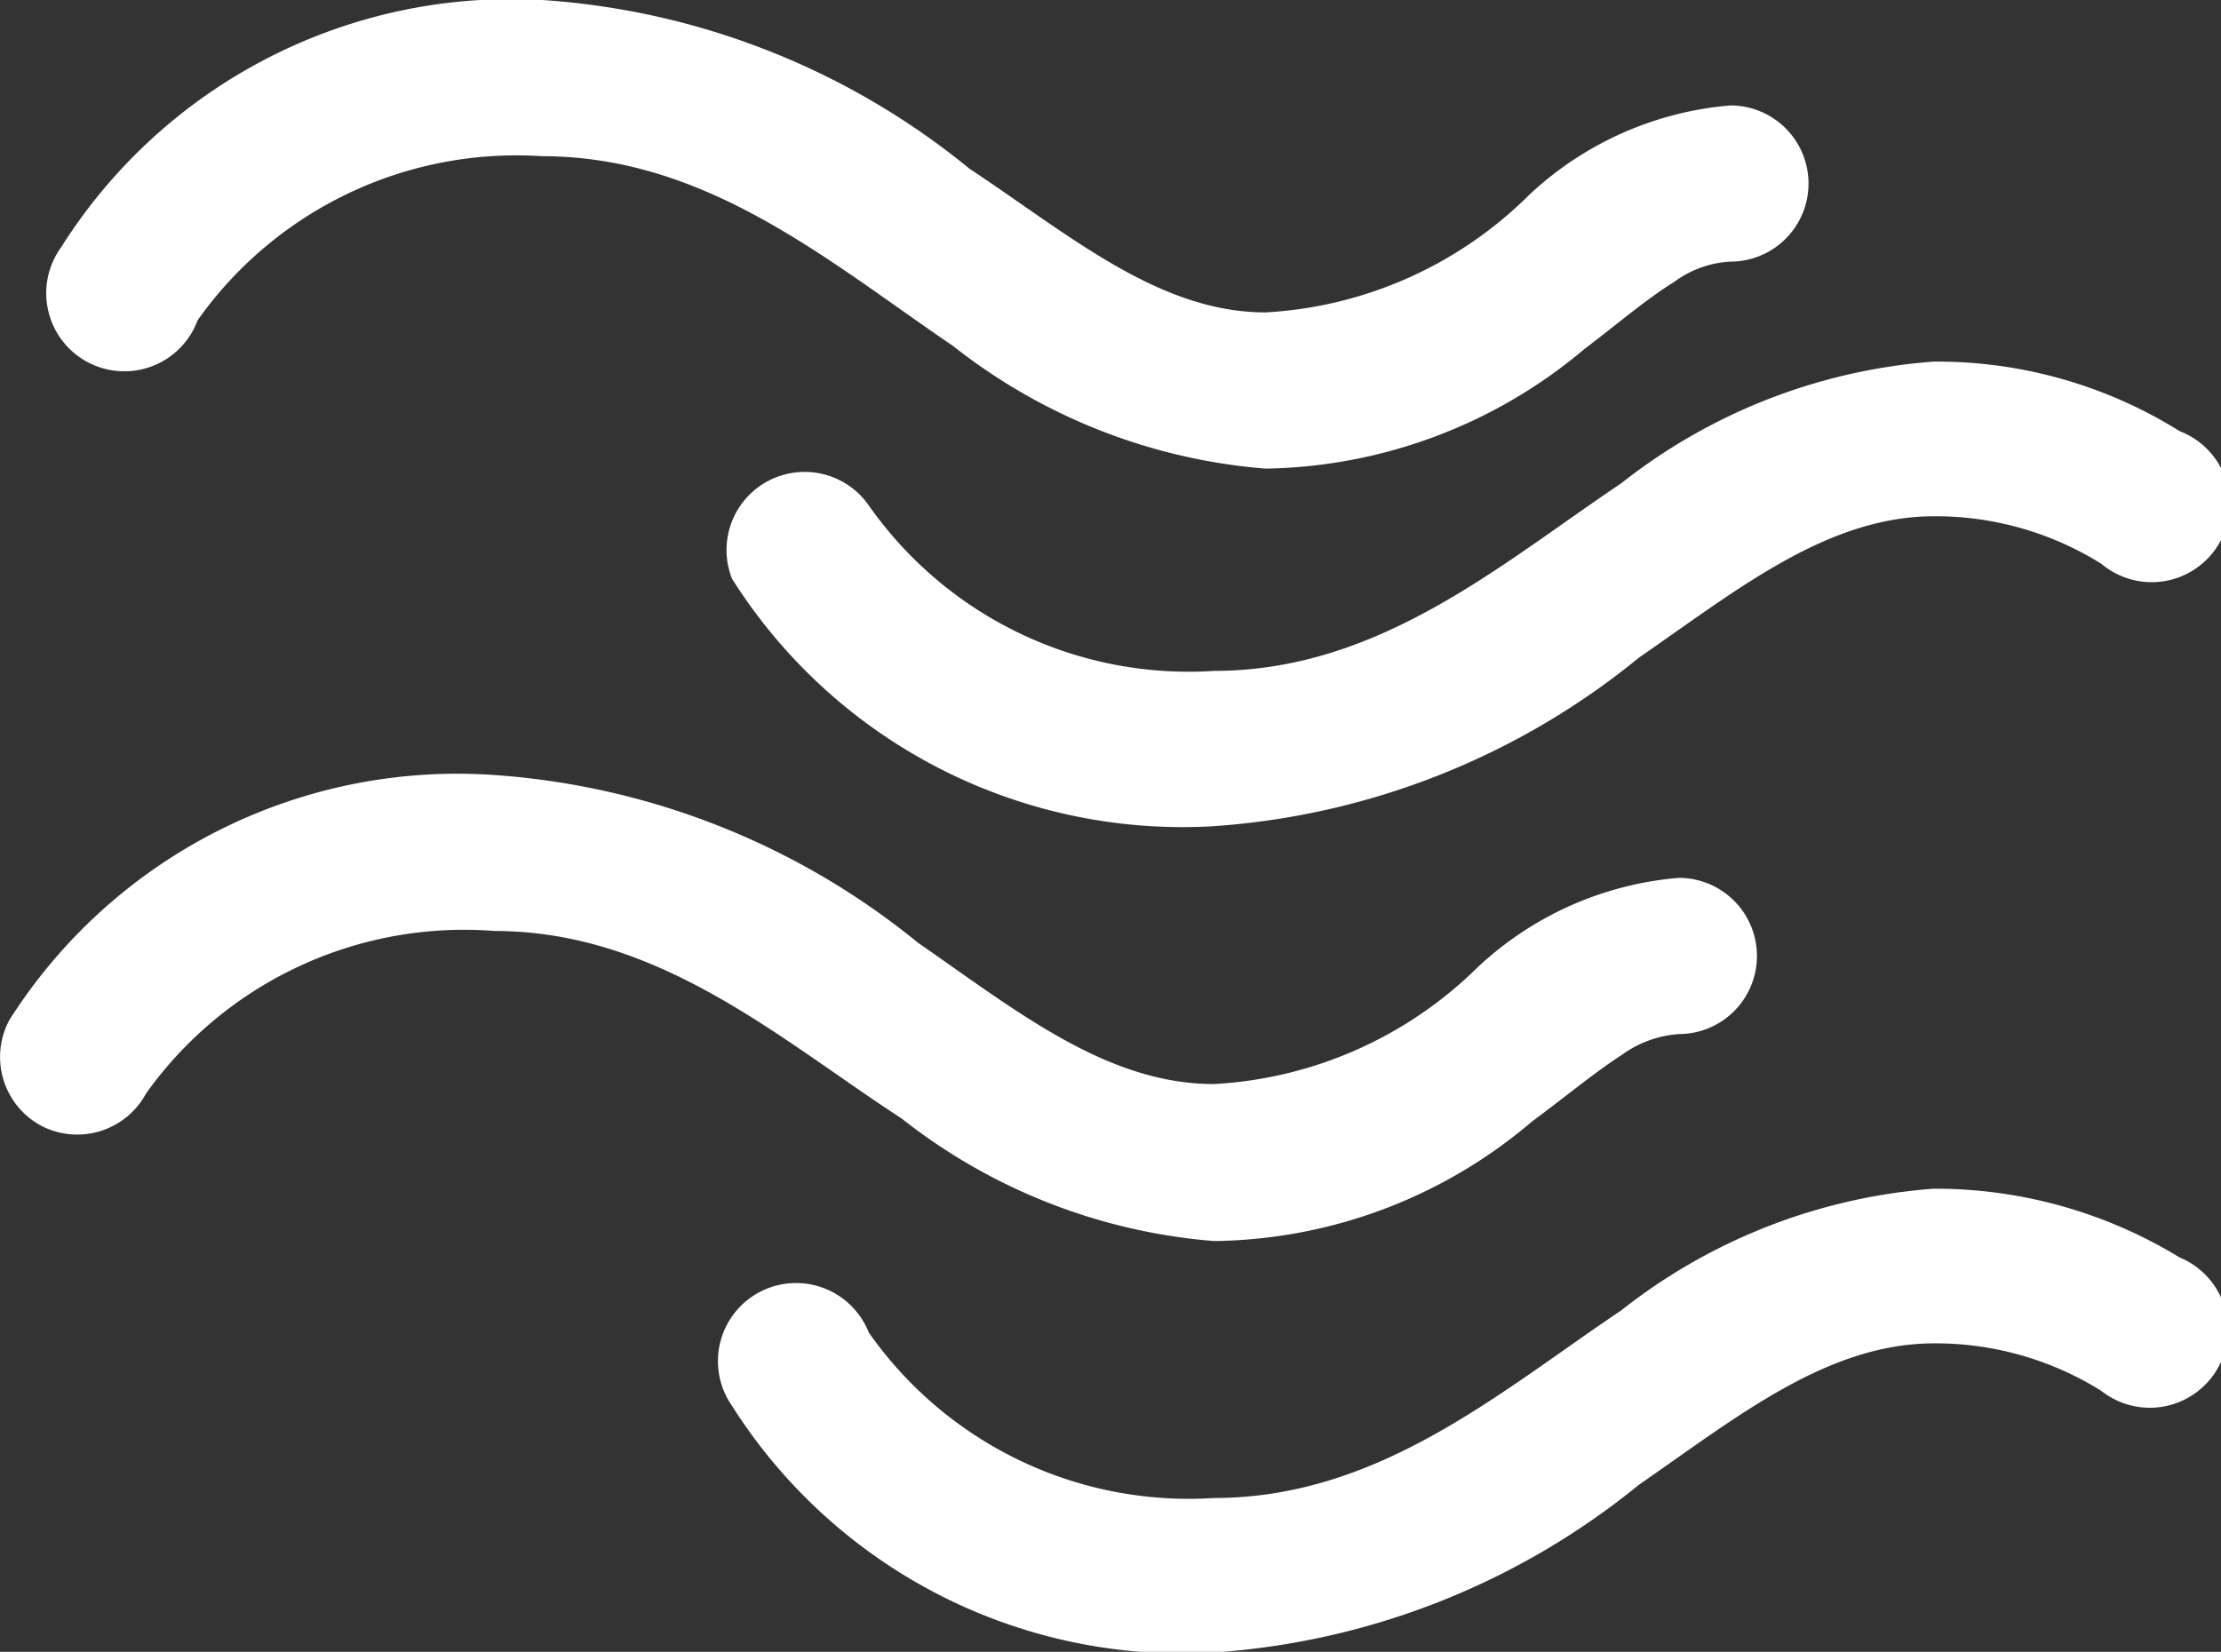
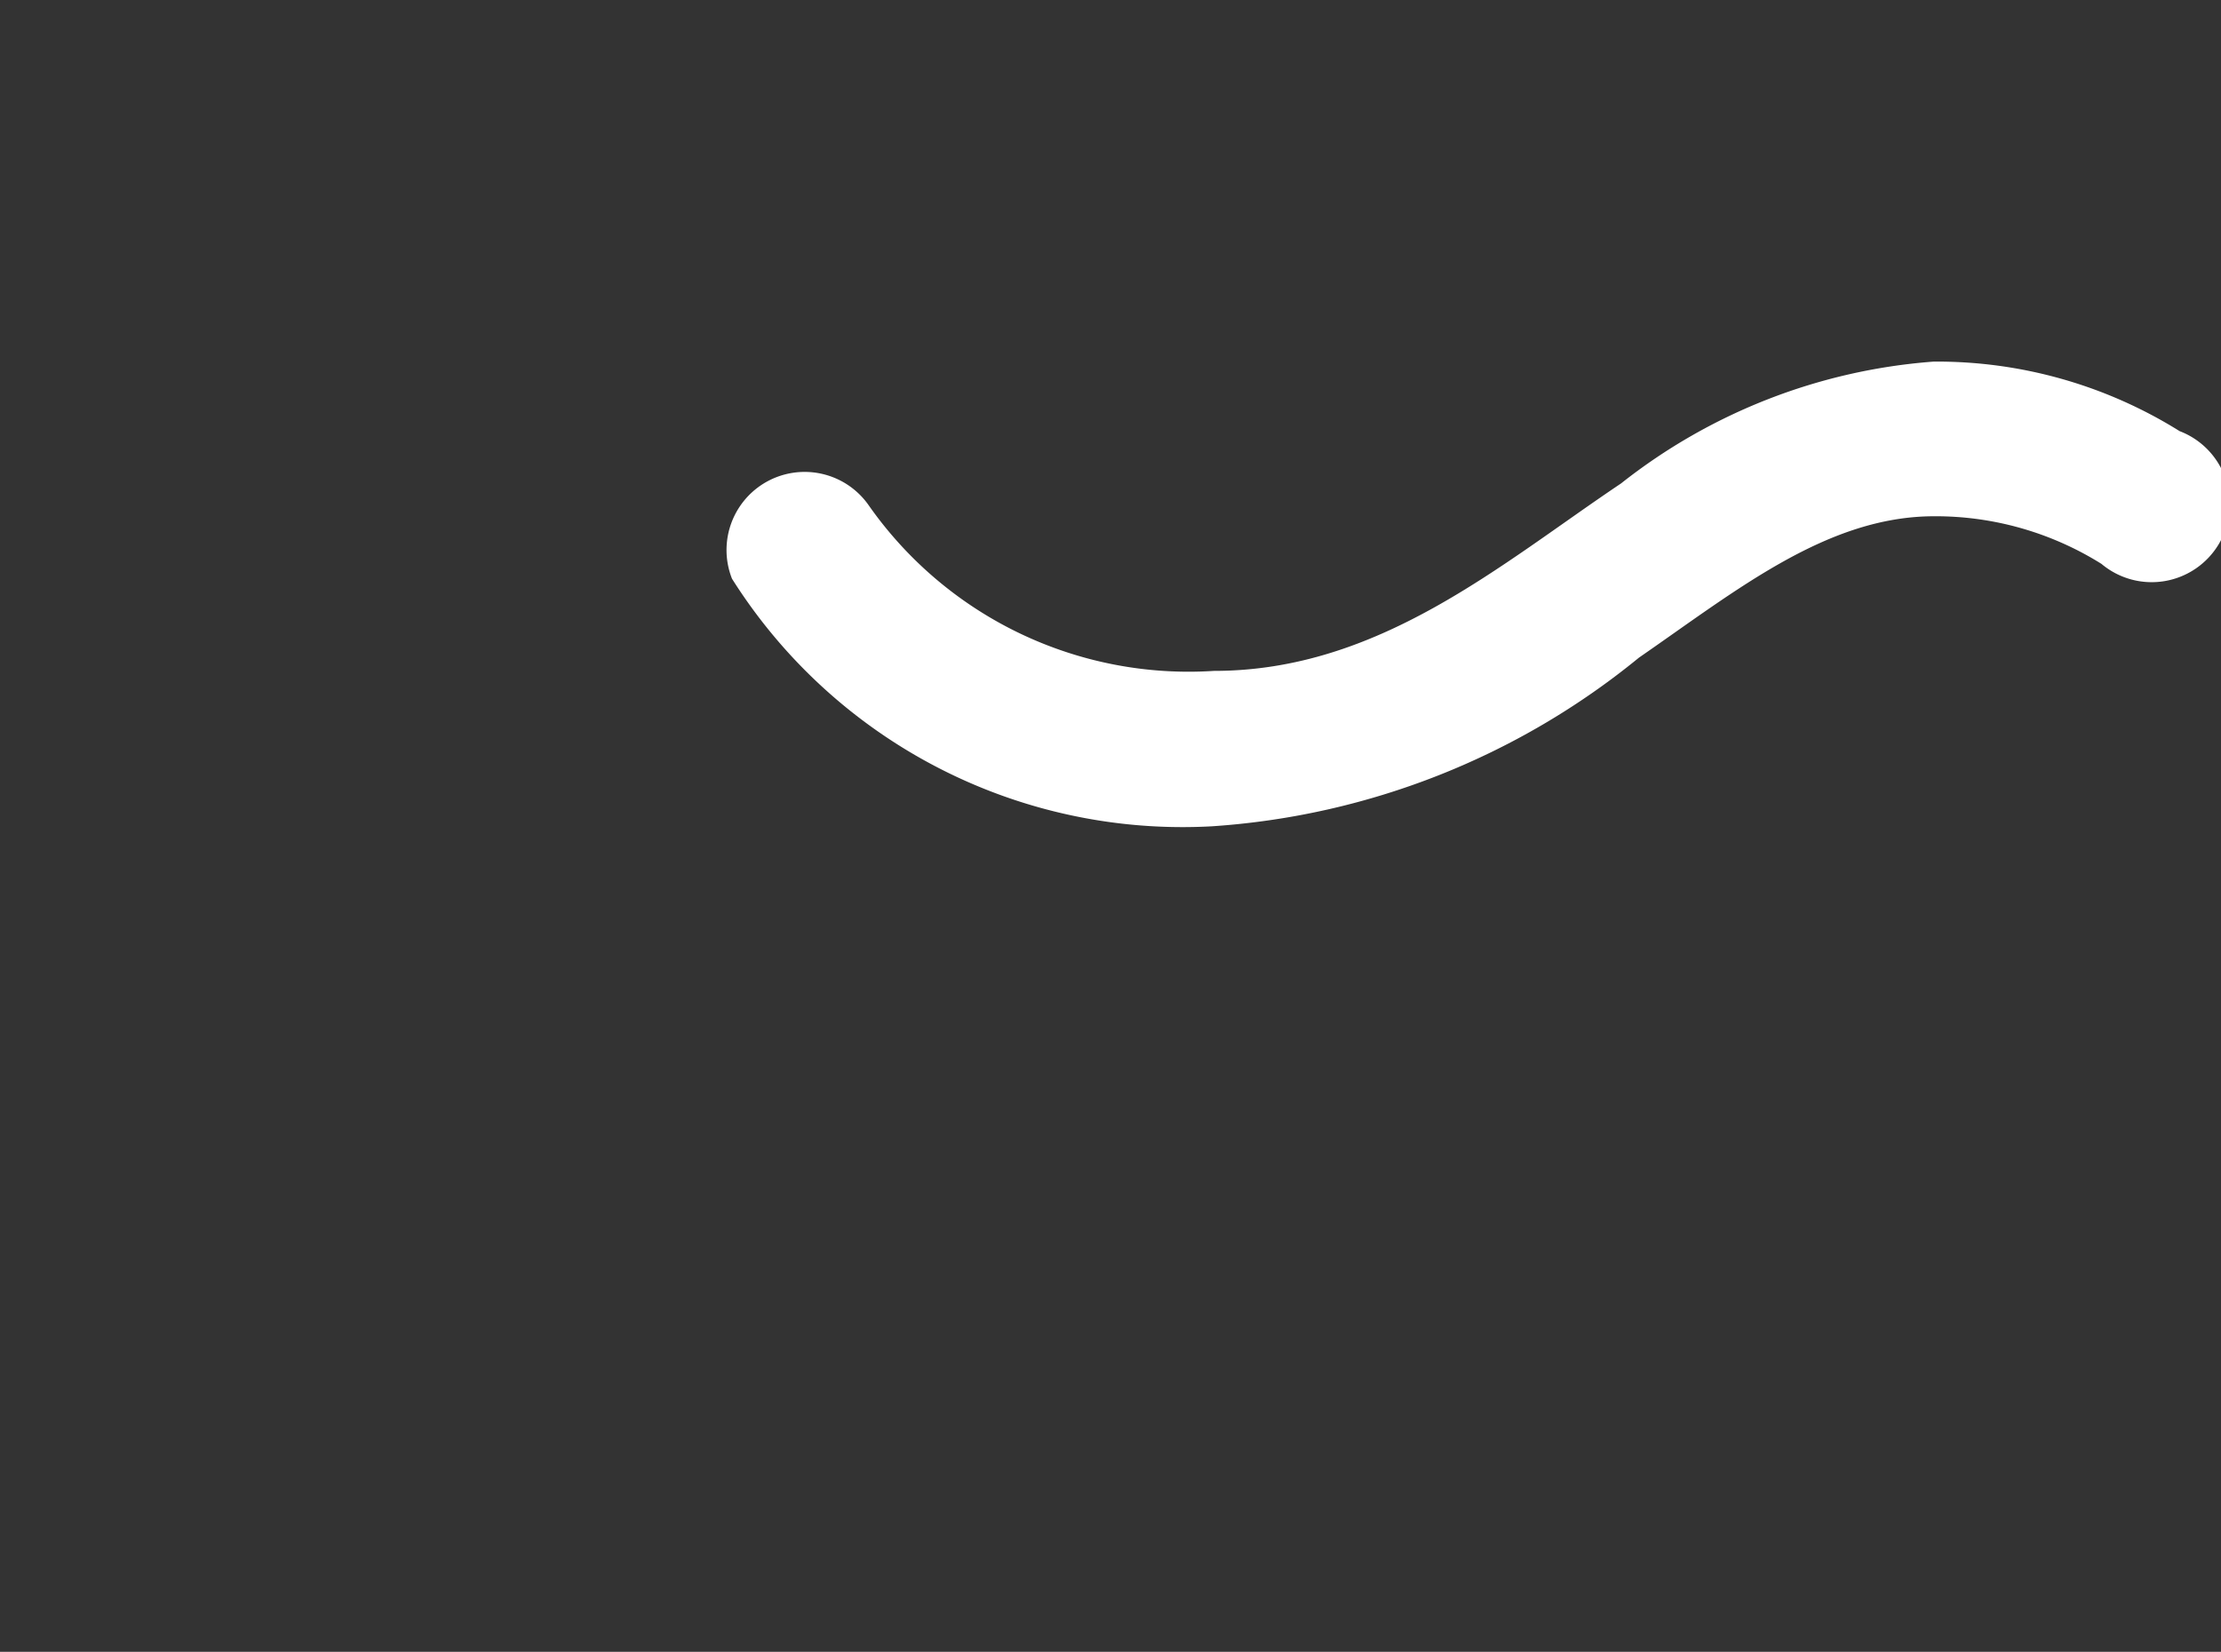
<svg xmlns="http://www.w3.org/2000/svg" viewBox="0 0 28.43 21.15">
  <rect x="0" y="0" width="28.43" height="21.15" fill="#333333" stroke="none" />
  <defs>
    <style>.cls-1{fill:#fff;fill-rule:evenodd;}</style>
  </defs>
  <g id="Layer_2" data-name="Layer 2">
    <g id="Layer_1-2" data-name="Layer 1">
      <g id="Icon">
-         <path class="cls-1" d="M1.87,14a1,1,0,0,1-1.35.41,1,1,0,0,1-.4-1.35A6.79,6.79,0,0,1,6.28,9.92a9.63,9.63,0,0,1,5.47,2.15c1.27.88,2.42,1.81,3.79,1.81a5.21,5.21,0,0,0,3.38-1.5,4.28,4.28,0,0,1,2.57-1.14,1,1,0,1,1,0,2,1.4,1.4,0,0,0-.72.26c-.37.24-.74.55-1.16.86a6.38,6.38,0,0,1-4.07,1.53,7.4,7.4,0,0,1-4-1.57c-1.54-1-3.1-2.4-5.21-2.4A5,5,0,0,0,1.87,14Z" />
-         <path class="cls-1" d="M2.53,4.1A1,1,0,1,1,.78,3.17,6.81,6.81,0,0,1,6.94,0a9.64,9.64,0,0,1,5.47,2.16C13.68,3,14.83,4,16.2,4a5.19,5.19,0,0,0,3.38-1.51,4.28,4.28,0,0,1,2.57-1.14,1,1,0,0,1,0,2,1.32,1.32,0,0,0-.72.26c-.37.23-.74.55-1.15.86A6.48,6.48,0,0,1,16.2,6a7.4,7.4,0,0,1-4-1.57C10.61,3.35,9.05,2,6.94,2A5,5,0,0,0,2.53,4.1Z" />
        <path class="cls-1" d="M9.37,7.41a1,1,0,0,1,1.75-.94,5,5,0,0,0,4.42,2.12c2.11,0,3.66-1.36,5.21-2.4a7.33,7.33,0,0,1,4-1.56,5.86,5.86,0,0,1,3.15.89,1,1,0,1,1-1,1.7,4,4,0,0,0-2.14-.61c-1.37,0-2.52.94-3.78,1.81a9.64,9.64,0,0,1-5.47,2.16A6.82,6.82,0,0,1,9.37,7.41Z" />
-         <path class="cls-1" d="M9.37,18a1,1,0,1,1,1.75-.94,5,5,0,0,0,4.42,2.12c2.11,0,3.66-1.36,5.21-2.4a7.33,7.33,0,0,1,4-1.56,6,6,0,0,1,3.15.88,1,1,0,1,1-1,1.71,4,4,0,0,0-2.14-.61c-1.37,0-2.52.94-3.78,1.81a9.63,9.63,0,0,1-5.47,2.15A6.82,6.82,0,0,1,9.37,18Z" />
      </g>
    </g>
  </g>
</svg>